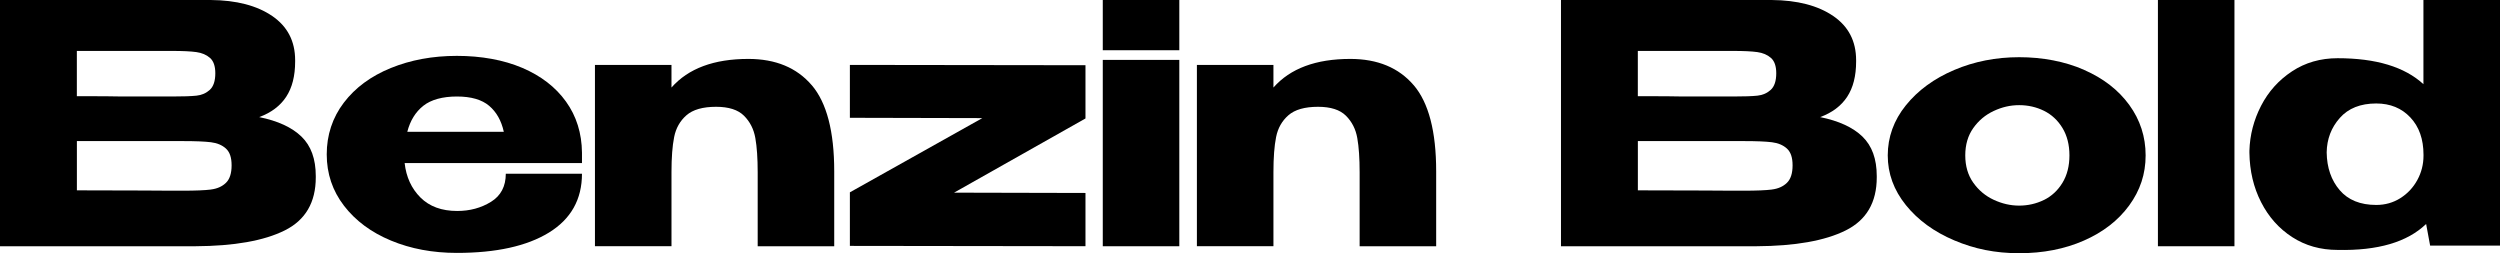
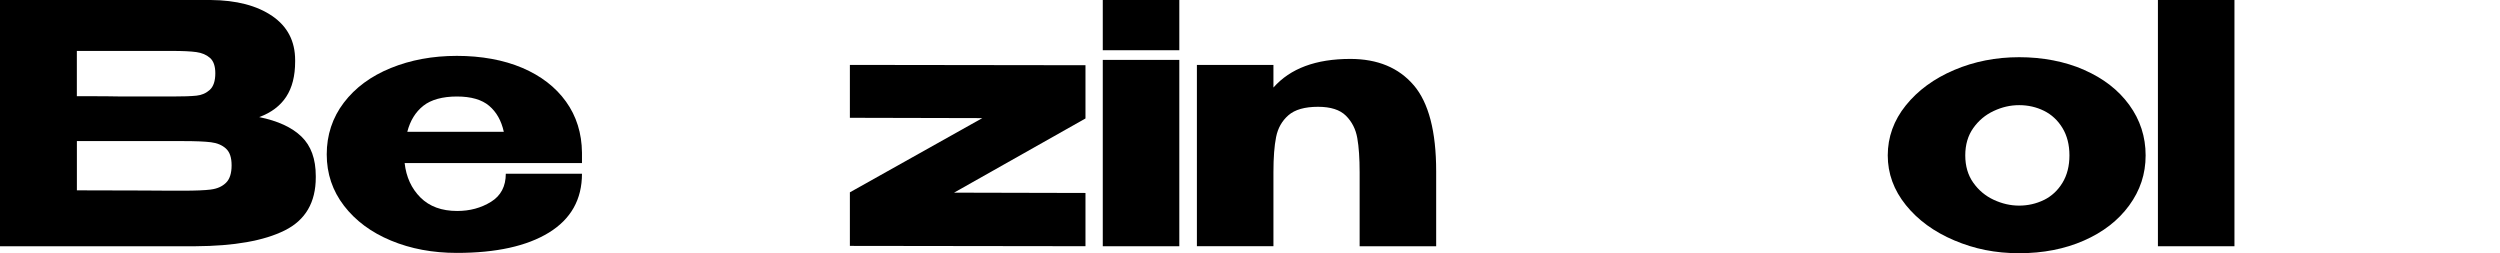
<svg xmlns="http://www.w3.org/2000/svg" id="_Слой_1" data-name="Слой_1" version="1.1" viewBox="0 0 713.72 72.29">
  <path d="M86.07,39c2.72,2.63,4.08,6.38,4.08,11.26v.38c0,7.16-2.96,12.21-8.88,15.15-5.92,2.95-14.43,4.45-25.51,4.51H0V0h60.13c7.35.06,13.2,1.58,17.57,4.56,4.37,2.98,6.56,7.19,6.56,12.63v.38c0,4.12-.85,7.47-2.56,10.07-1.71,2.6-4.28,4.53-7.7,5.79,5.32,1.08,9.34,2.93,12.06,5.56ZM56.1,27.31c1.49-.16,2.75-.71,3.8-1.66,1.04-.95,1.57-2.53,1.57-4.75,0-2.03-.51-3.48-1.52-4.37-1.01-.89-2.31-1.44-3.9-1.66-1.58-.22-3.9-.33-6.94-.33h-27.17v12.92c6.52,0,10.83.03,12.92.09h14.25c3.17,0,5.49-.08,6.98-.24ZM60.23,54.1c1.77-.22,3.2-.86,4.27-1.9,1.08-1.04,1.62-2.71,1.62-4.99s-.54-3.81-1.62-4.8c-1.08-.98-2.5-1.58-4.27-1.8-1.77-.22-4.43-.33-7.98-.33h-30.3v14.06c8.93,0,15.28.02,19.05.05,3.77.03,6.35.05,7.74.05h3.51c3.55,0,6.21-.11,7.98-.33Z" />
  <path d="M166.15,46.55h-50.63c.44,3.99,1.95,7.27,4.51,9.83,2.57,2.56,6.06,3.85,10.5,3.85,3.61,0,6.82-.87,9.64-2.61,2.82-1.74,4.23-4.42,4.23-8.03h21.75c0,7.35-3.15,12.95-9.45,16.82-6.3,3.86-15.06,5.79-26.27,5.79-6.9,0-13.17-1.17-18.81-3.52-5.64-2.34-10.1-5.65-13.4-9.93-3.29-4.28-4.94-9.17-4.94-14.68s1.63-10.5,4.89-14.77c3.26-4.28,7.73-7.57,13.4-9.88,5.67-2.31,11.95-3.47,18.86-3.47s13.31,1.14,18.67,3.42c5.35,2.28,9.52,5.5,12.49,9.64,2.98,4.15,4.5,9.01,4.56,14.58v.48h.19-.19v2.47ZM120.84,30.21c-2.22,1.77-3.74,4.24-4.56,7.41h27.55c-.7-3.17-2.09-5.64-4.18-7.41-2.09-1.77-5.16-2.66-9.21-2.66s-7.38.89-9.6,2.66Z" />
-   <path d="M231.75,24.32c4.27,5,6.41,13.21,6.41,24.6v21.38h-21.85v-21.09c0-3.99-.22-7.25-.67-9.79-.44-2.53-1.52-4.66-3.23-6.37s-4.37-2.56-7.98-2.56c-3.8,0-6.62.81-8.46,2.42-1.84,1.61-3.01,3.69-3.51,6.22-.51,2.53-.76,5.86-.76,9.98v21.18h-21.85V18.53h21.85v6.46c4.81-5.45,12.13-8.17,21.94-8.17,7.79,0,13.82,2.5,18.1,7.5Z" />
  <path d="M242.63,18.53l67.26.09v15.2l-37.52,21.18,37.52.09v15.2l-67.26-.09v-15.29l37.81-21.19-37.81-.09v-15.1Z" />
  <path d="M336.68,14.34h-21.85V0h21.85v14.34ZM336.68,17.1h-21.85v53.2h21.85V17.1Z" />
  <path d="M403.6,24.32c4.27,5,6.41,13.21,6.41,24.6v21.38h-21.85v-21.09c0-3.99-.22-7.25-.67-9.79-.44-2.53-1.52-4.66-3.23-6.37s-4.37-2.56-7.98-2.56c-3.8,0-6.62.81-8.46,2.42-1.84,1.61-3.01,3.69-3.51,6.22-.51,2.53-.76,5.86-.76,9.98v21.18h-21.85V18.53h21.85v6.46c4.81-5.45,12.13-8.17,21.94-8.17,7.79,0,13.82,2.5,18.1,7.5Z" />
-   <path d="M531.71,39c2.72,2.63,4.08,6.38,4.08,11.26v.38c0,7.16-2.96,12.21-8.88,15.15-5.92,2.95-14.42,4.45-25.51,4.51h-55.76V0h60.13c7.35.06,13.21,1.58,17.58,4.56,4.37,2.98,6.55,7.19,6.55,12.63v.38c0,4.12-.85,7.47-2.56,10.07-1.71,2.6-4.28,4.53-7.7,5.79,5.32,1.08,9.34,2.93,12.07,5.56ZM501.73,27.31c1.49-.16,2.75-.71,3.8-1.66,1.04-.95,1.57-2.53,1.57-4.75,0-2.03-.51-3.48-1.52-4.37-1.01-.89-2.31-1.44-3.9-1.66-1.58-.22-3.89-.33-6.93-.33h-27.17v12.92c6.52,0,10.83.03,12.92.09h14.25c3.17,0,5.49-.08,6.98-.24ZM505.87,54.1c1.77-.22,3.2-.86,4.27-1.9,1.08-1.04,1.62-2.71,1.62-4.99s-.54-3.81-1.62-4.8c-1.08-.98-2.5-1.58-4.27-1.8-1.77-.22-4.43-.33-7.98-.33h-30.3v14.06c8.93,0,15.28.02,19.05.05,3.77.03,6.35.05,7.74.05h3.51c3.55,0,6.21-.11,7.98-.33Z" />
  <path d="M594.97,19.95c5.51,2.41,9.82,5.75,12.92,10.02,3.1,4.27,4.66,9.07,4.66,14.39s-1.57,10.02-4.7,14.3c-3.13,4.28-7.44,7.62-12.92,10.02-5.48,2.41-11.64,3.61-18.48,3.61s-12.76-1.22-18.52-3.66c-5.76-2.44-10.37-5.79-13.82-10.07-3.45-4.28-5.18-9.01-5.18-14.2s1.72-10.02,5.18-14.3c3.45-4.27,8.04-7.63,13.77-10.07,5.73-2.44,11.92-3.66,18.57-3.66s13.02,1.2,18.53,3.61ZM583.53,57.09c2.18-1.08,3.94-2.71,5.27-4.89,1.33-2.18,2-4.8,2-7.84s-.67-5.65-2-7.84c-1.33-2.18-3.09-3.81-5.27-4.89-2.19-1.08-4.54-1.61-7.08-1.61s-4.89.55-7.27,1.66c-2.38,1.11-4.32,2.74-5.84,4.89-1.52,2.15-2.28,4.75-2.28,7.79s.76,5.64,2.28,7.79c1.52,2.15,3.47,3.79,5.84,4.89,2.38,1.11,4.8,1.66,7.27,1.66s4.89-.54,7.08-1.62Z" />
-   <path d="M637.91,70.3h-21.85V0h21.85v70.3Z" />
-   <path d="M691.87,0h21.85v70.11h-19.95l-1.14-6.17c-5.38,5.19-13.81,7.66-25.27,7.41-4.88,0-9.2-1.22-12.97-3.66-3.77-2.44-6.73-5.76-8.88-9.98-2.15-4.21-3.26-8.91-3.33-14.11v-.57c.13-4.5,1.24-8.77,3.33-12.83,2.09-4.05,5.04-7.33,8.83-9.83s8.14-3.75,13.01-3.75c10.96,0,19.13,2.47,24.51,7.41V0ZM685.27,56.57c2.06-1.3,3.67-3.02,4.85-5.18,1.17-2.15,1.76-4.46,1.76-6.93v-.29c0-4.43-1.25-7.98-3.75-10.64-2.5-2.66-5.75-3.99-9.74-3.99-4.5,0-7.97,1.38-10.4,4.13-2.44,2.75-3.69,6.03-3.75,9.83.06,4.37,1.3,7.96,3.71,10.78,2.41,2.82,5.89,4.23,10.45,4.23,2.53,0,4.83-.65,6.89-1.95Z" />
+   <path d="M637.91,70.3h-21.85V0h21.85v70.3" />
</svg>